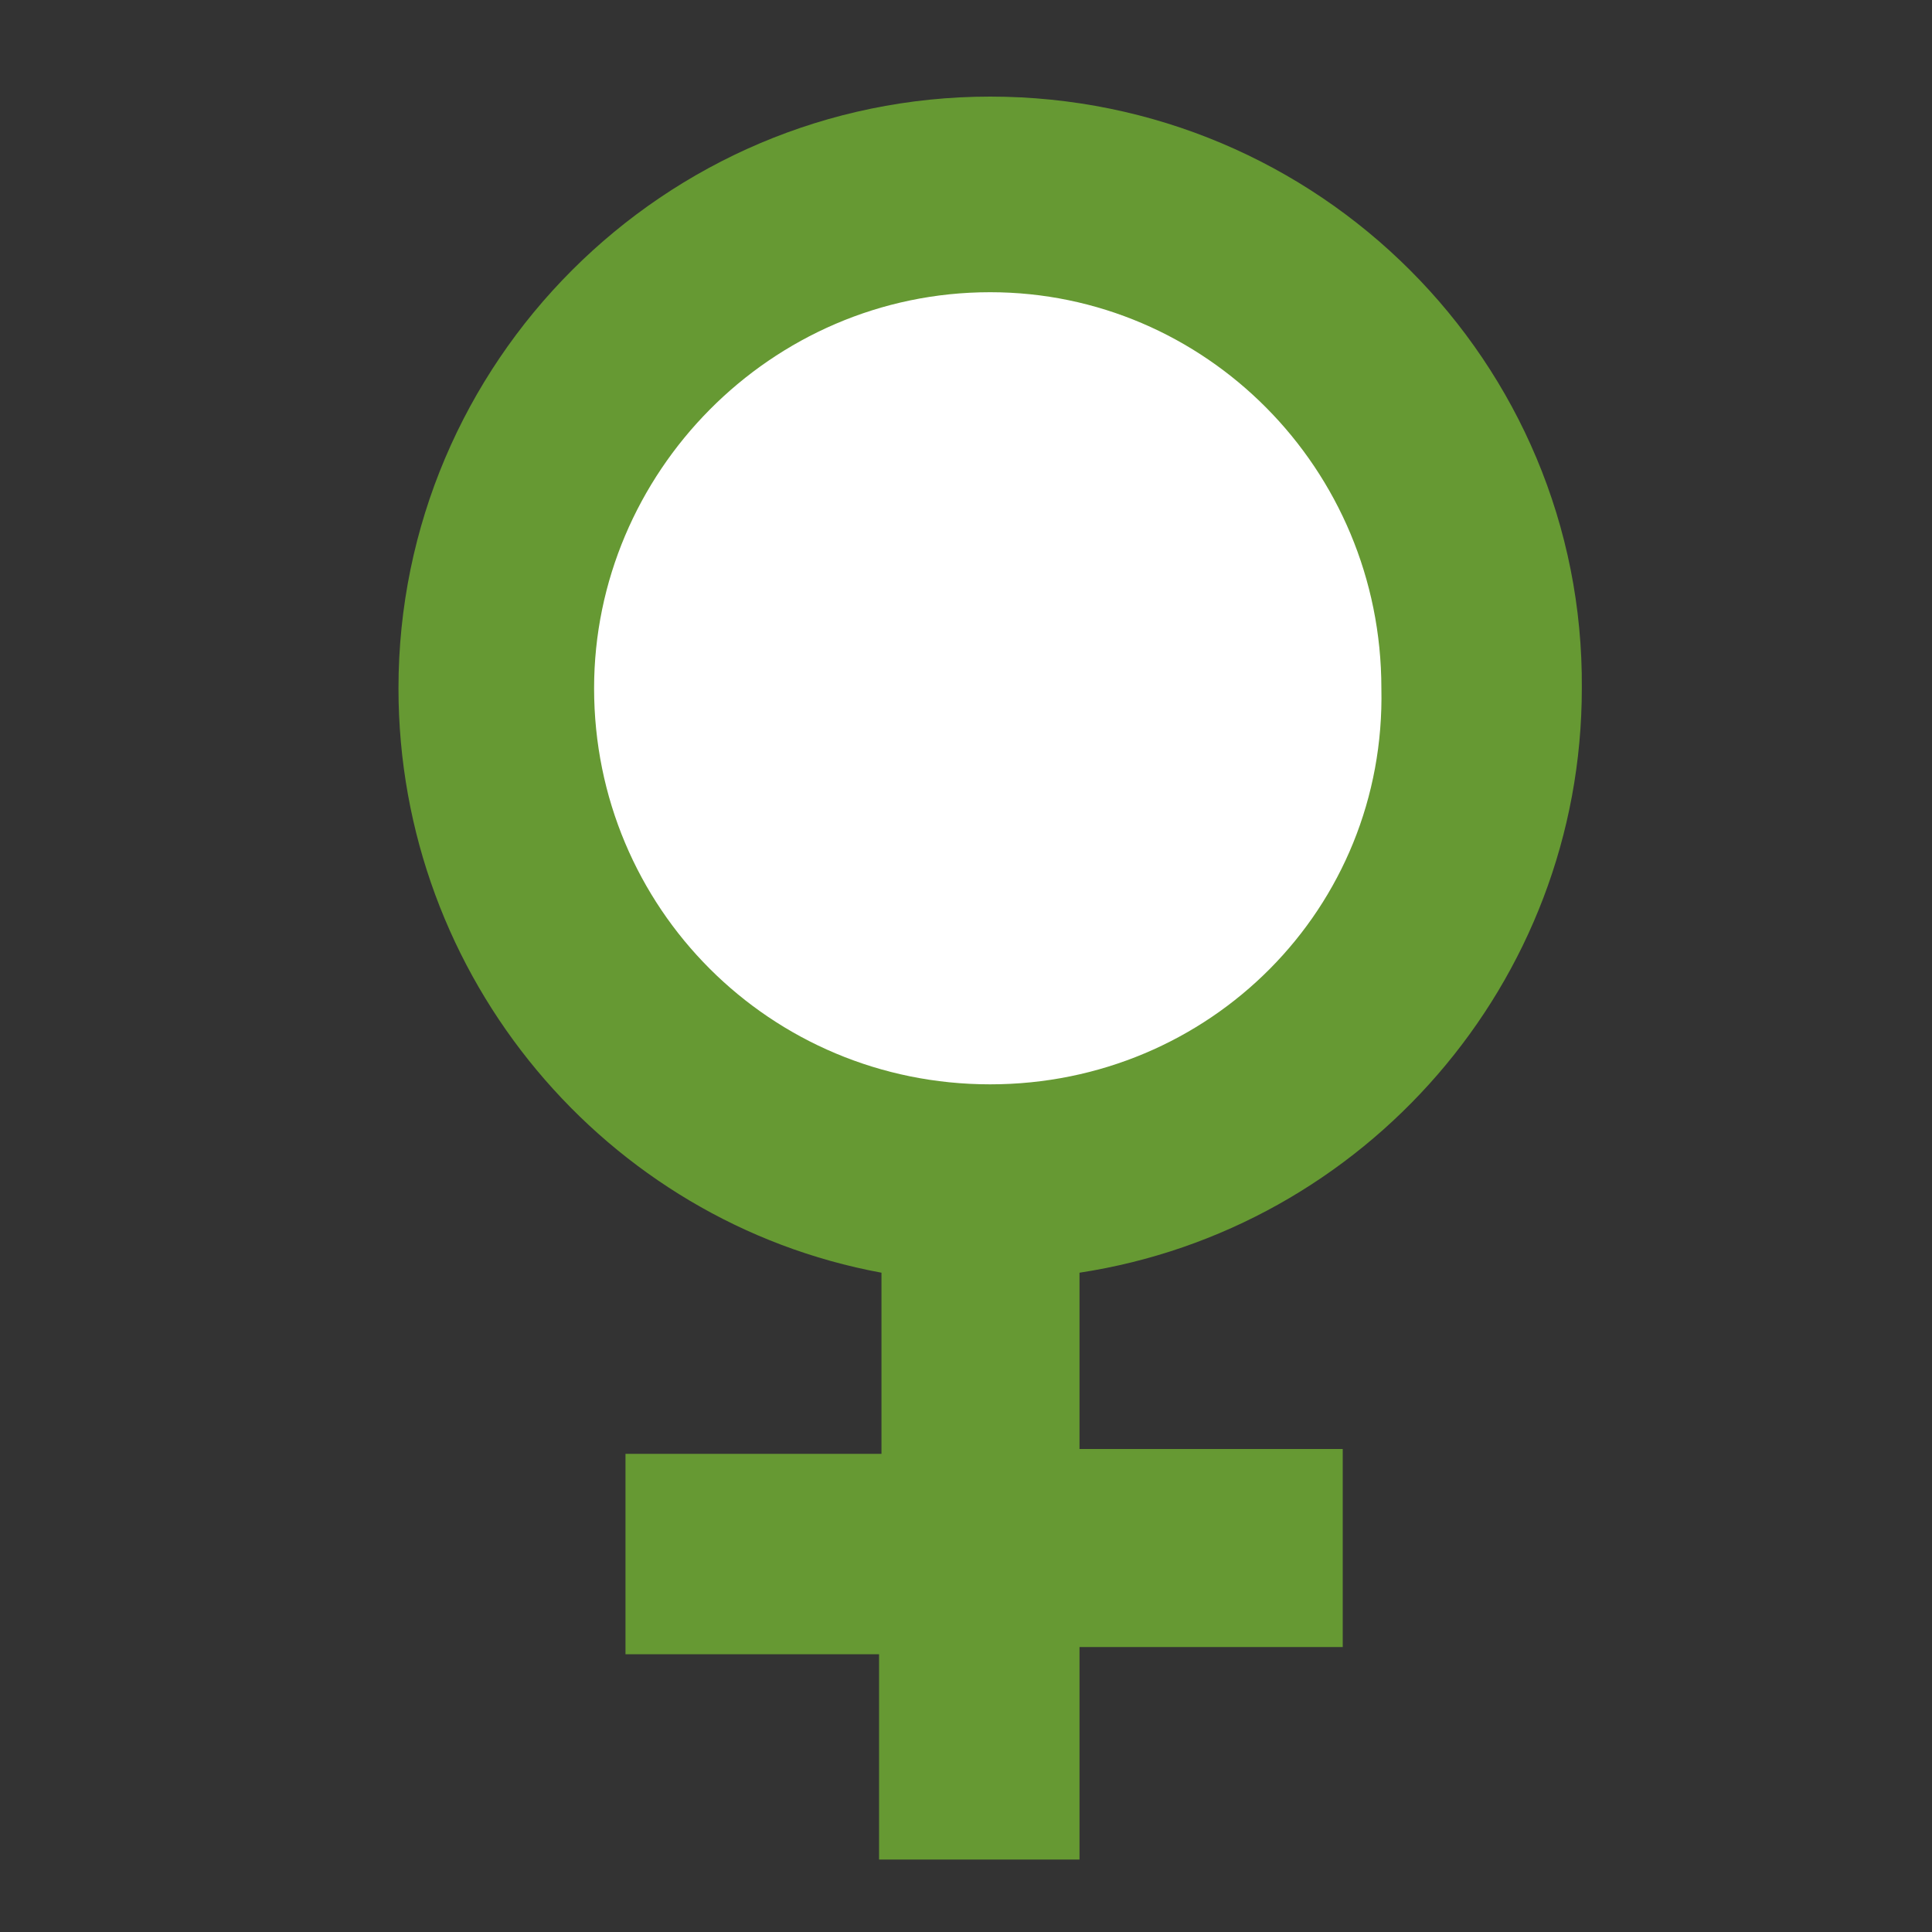
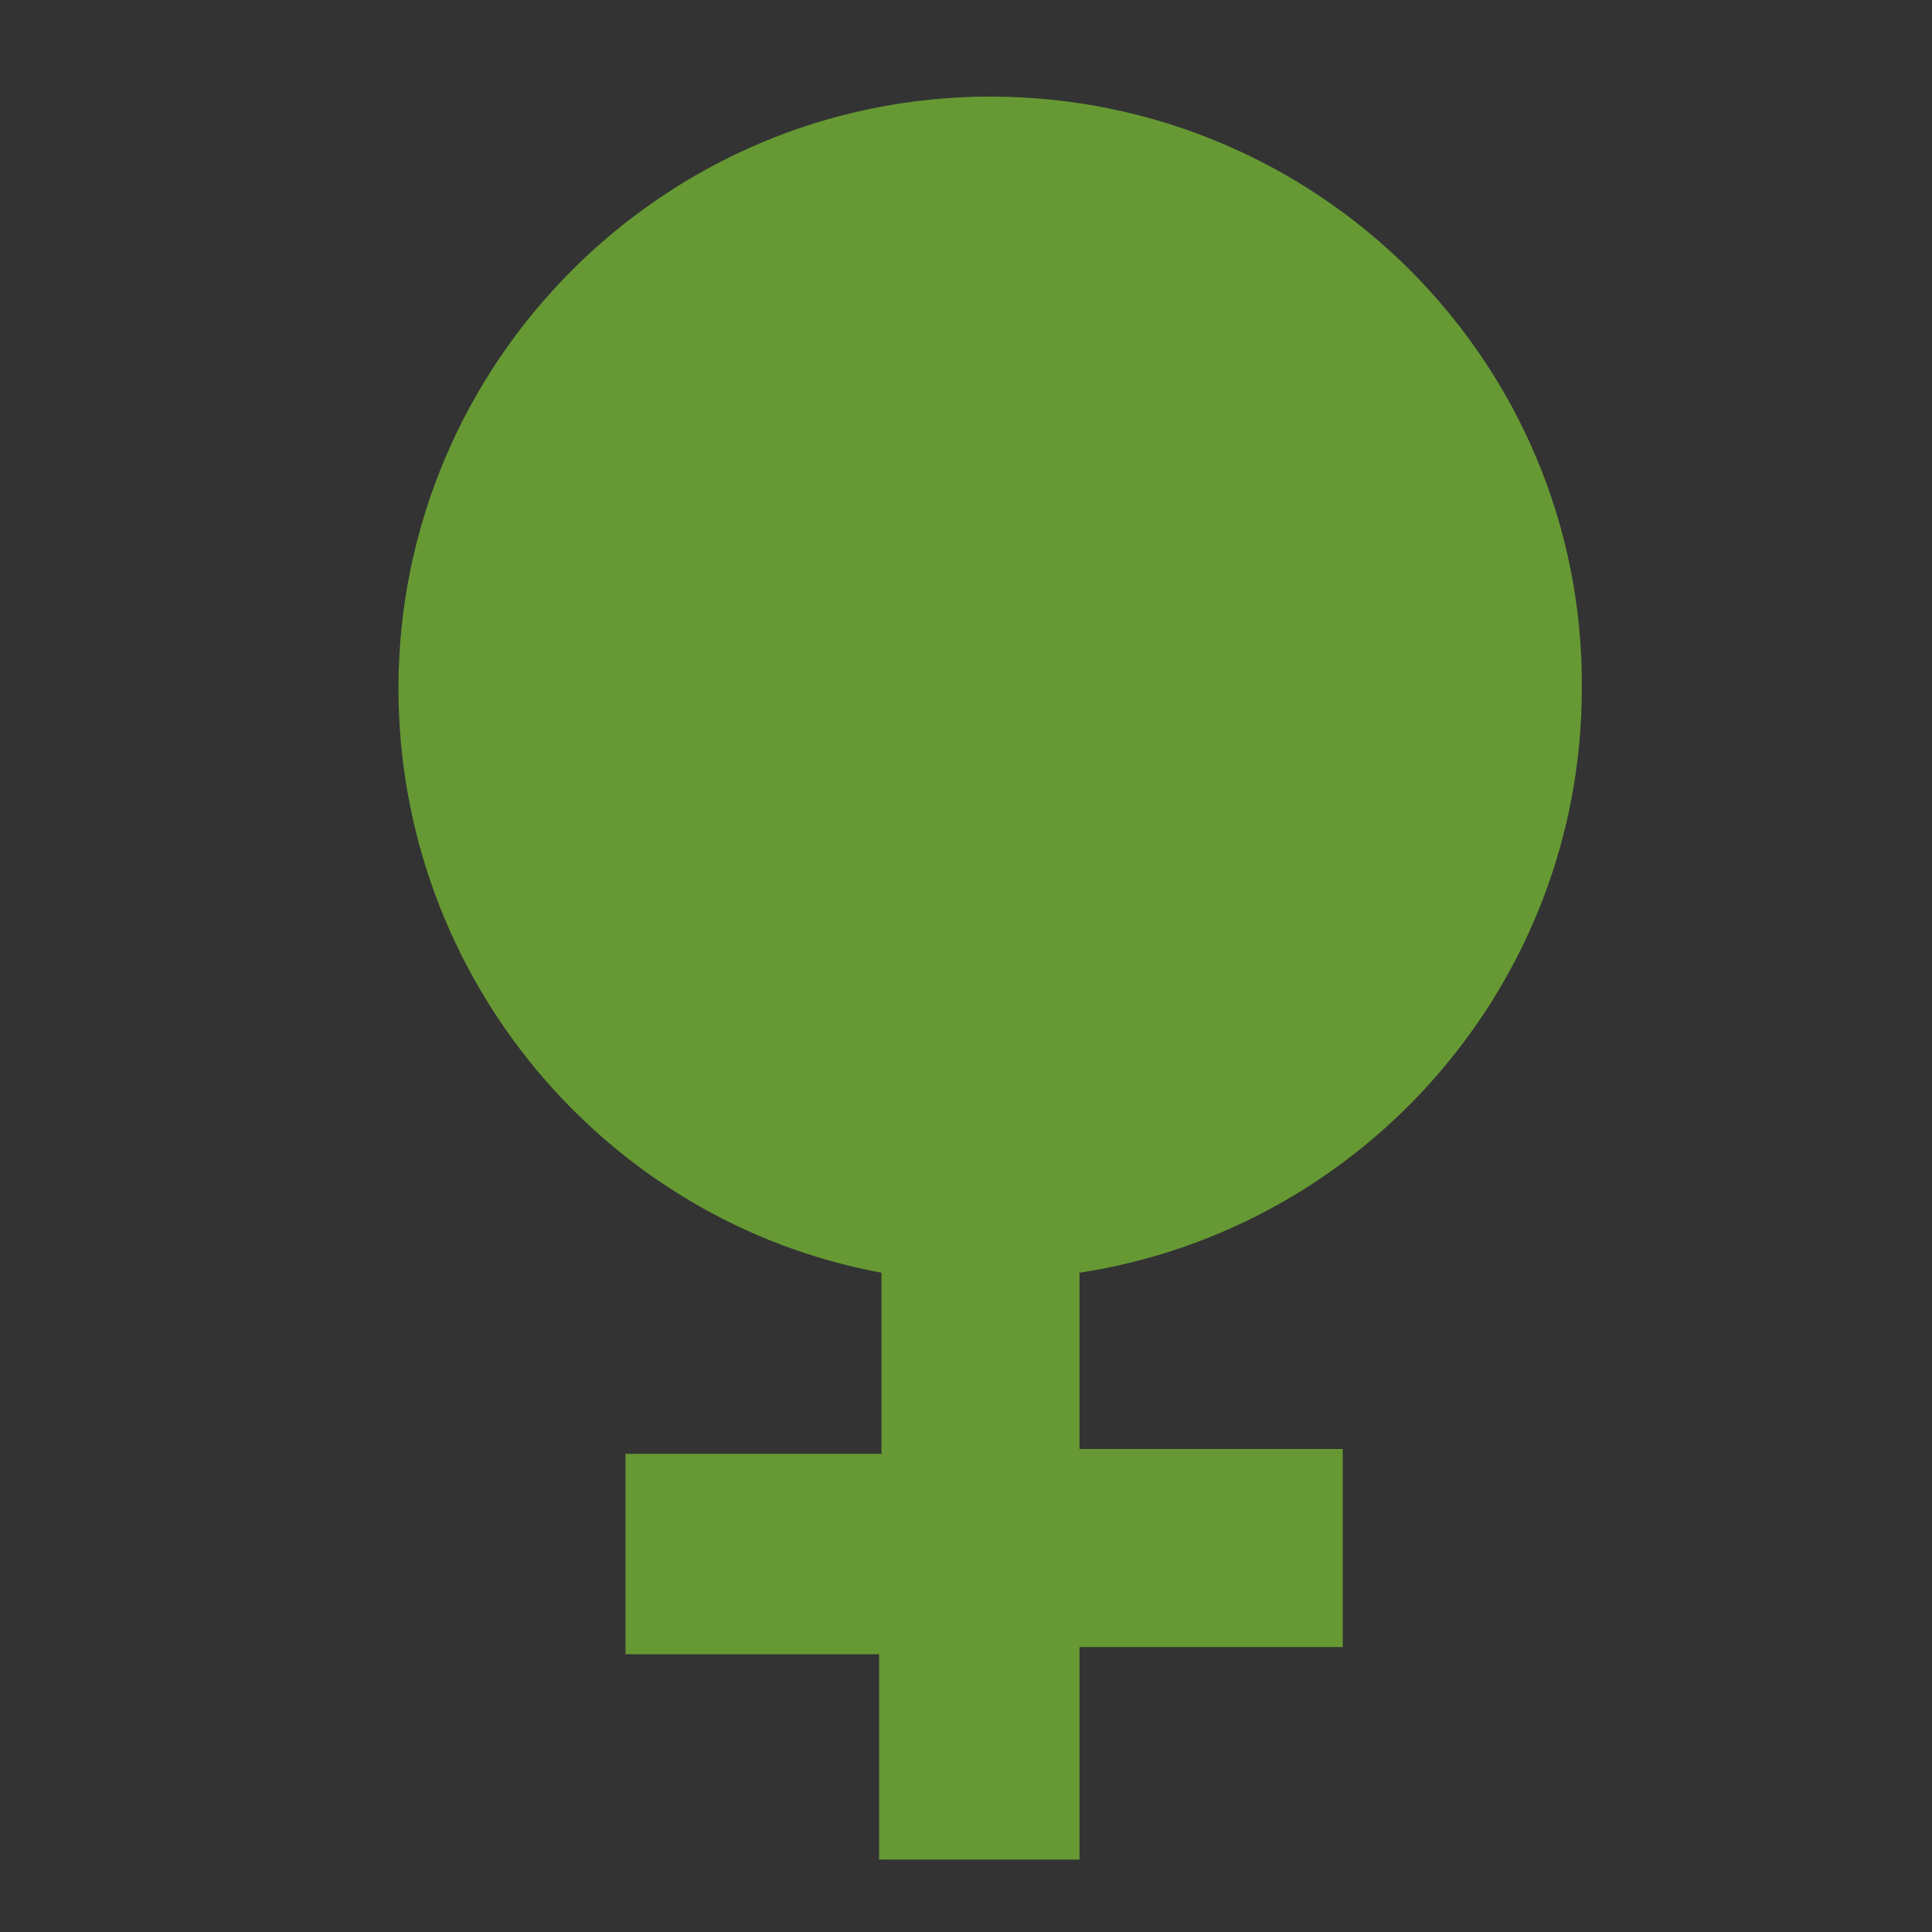
<svg xmlns="http://www.w3.org/2000/svg" version="1.1" id="Layer_1" x="0px" y="0px" viewBox="0 0 80 80" style="enable-background:new 0 0 80 80;" xml:space="preserve">
  <rect x="0" y="0" width="80" height="80" fill="#333333" stroke="none" />
  <style type="text/css">
	.st0{fill:#669933;}
	.st1{fill:#FFFFFF;}
</style>
  <path class="st0" d="M41,4C27.5,4,16.5,15,16.5,28.5c0,12,8.6,22.1,20,24.2v7.5H25.9v8.3h10.5V77h8.3v-8.8h10.9V60H44.7v-7.3  c11.8-1.8,20.8-12,20.8-24.2C65.6,15,54.6,4,41,4z" />
-   <path class="st1" d="M41,44.9c-9.1,0-16.4-7.3-16.4-16.4c0-8.9,7.3-16.4,16.4-16.4c8.9,0,16.2,7.3,16.2,16.4  C57.4,37.6,50.1,44.9,41,44.9z" />
</svg>